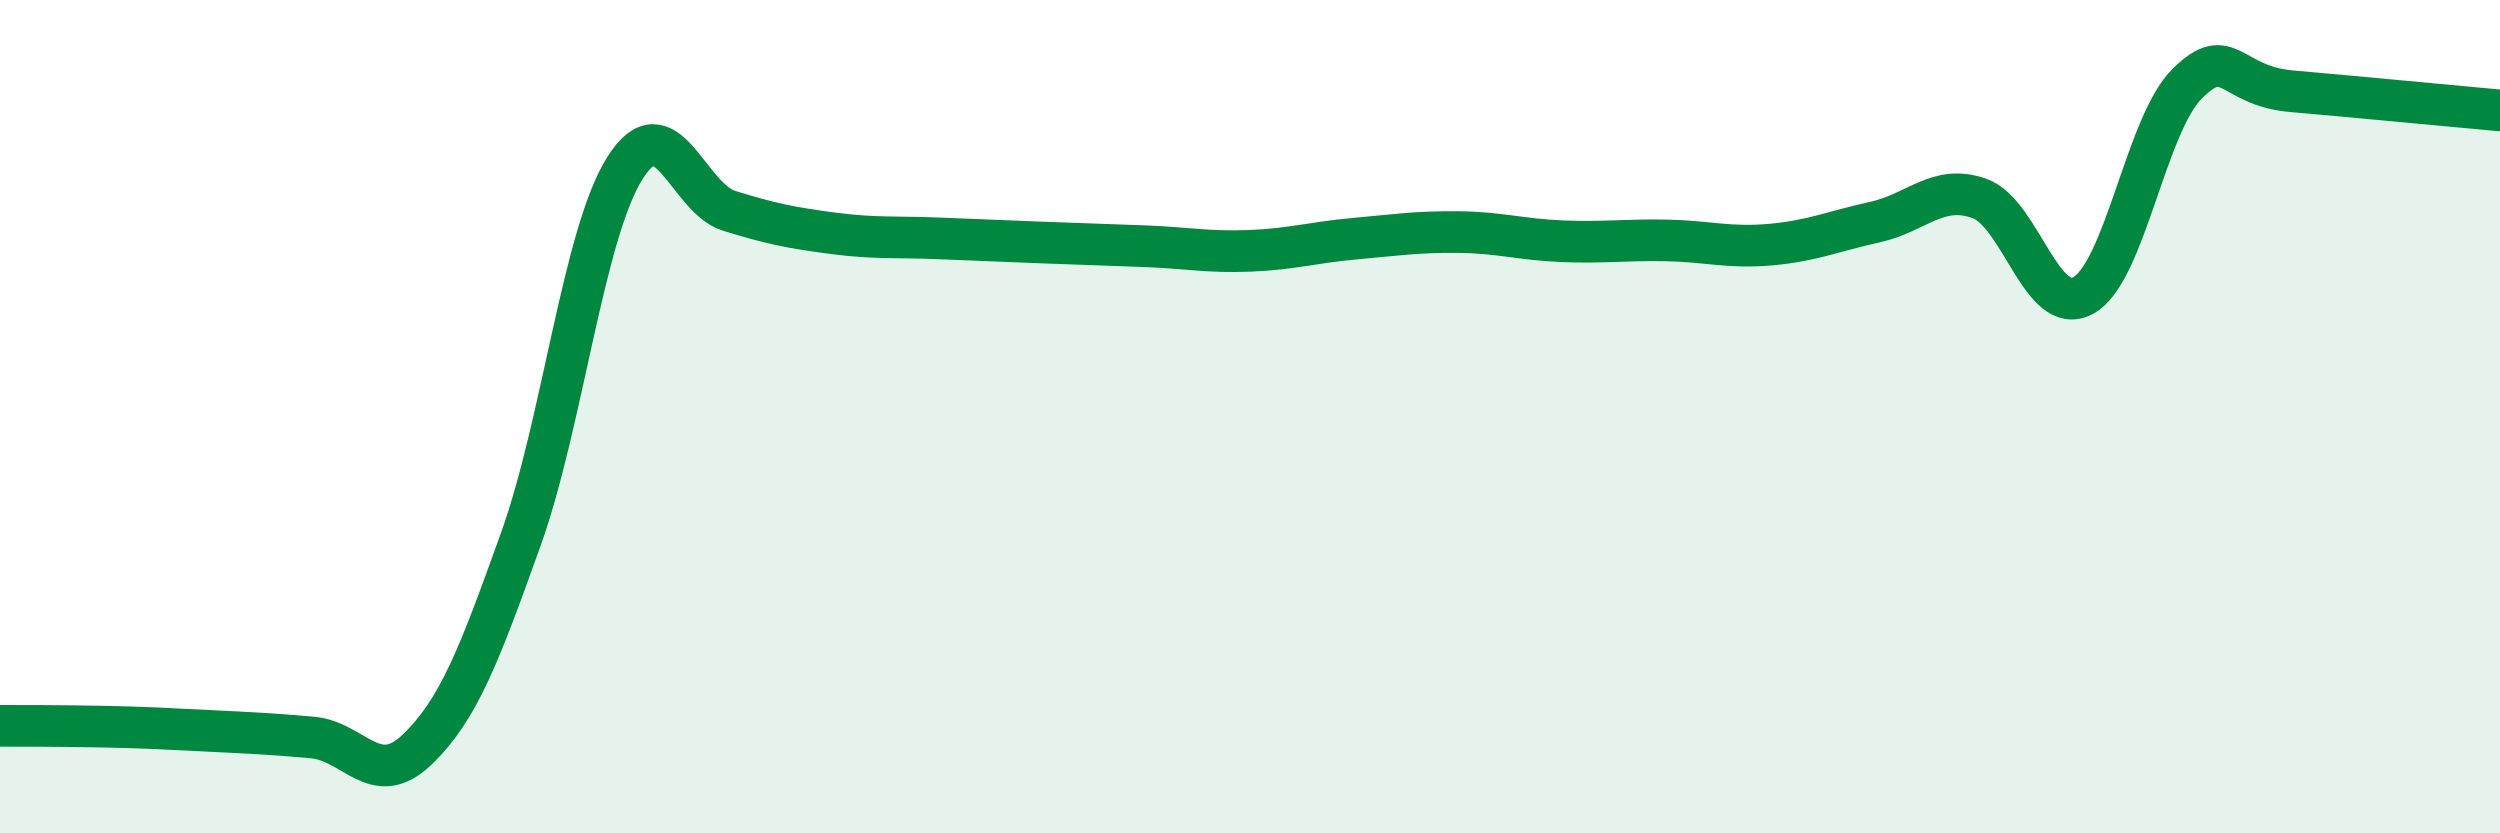
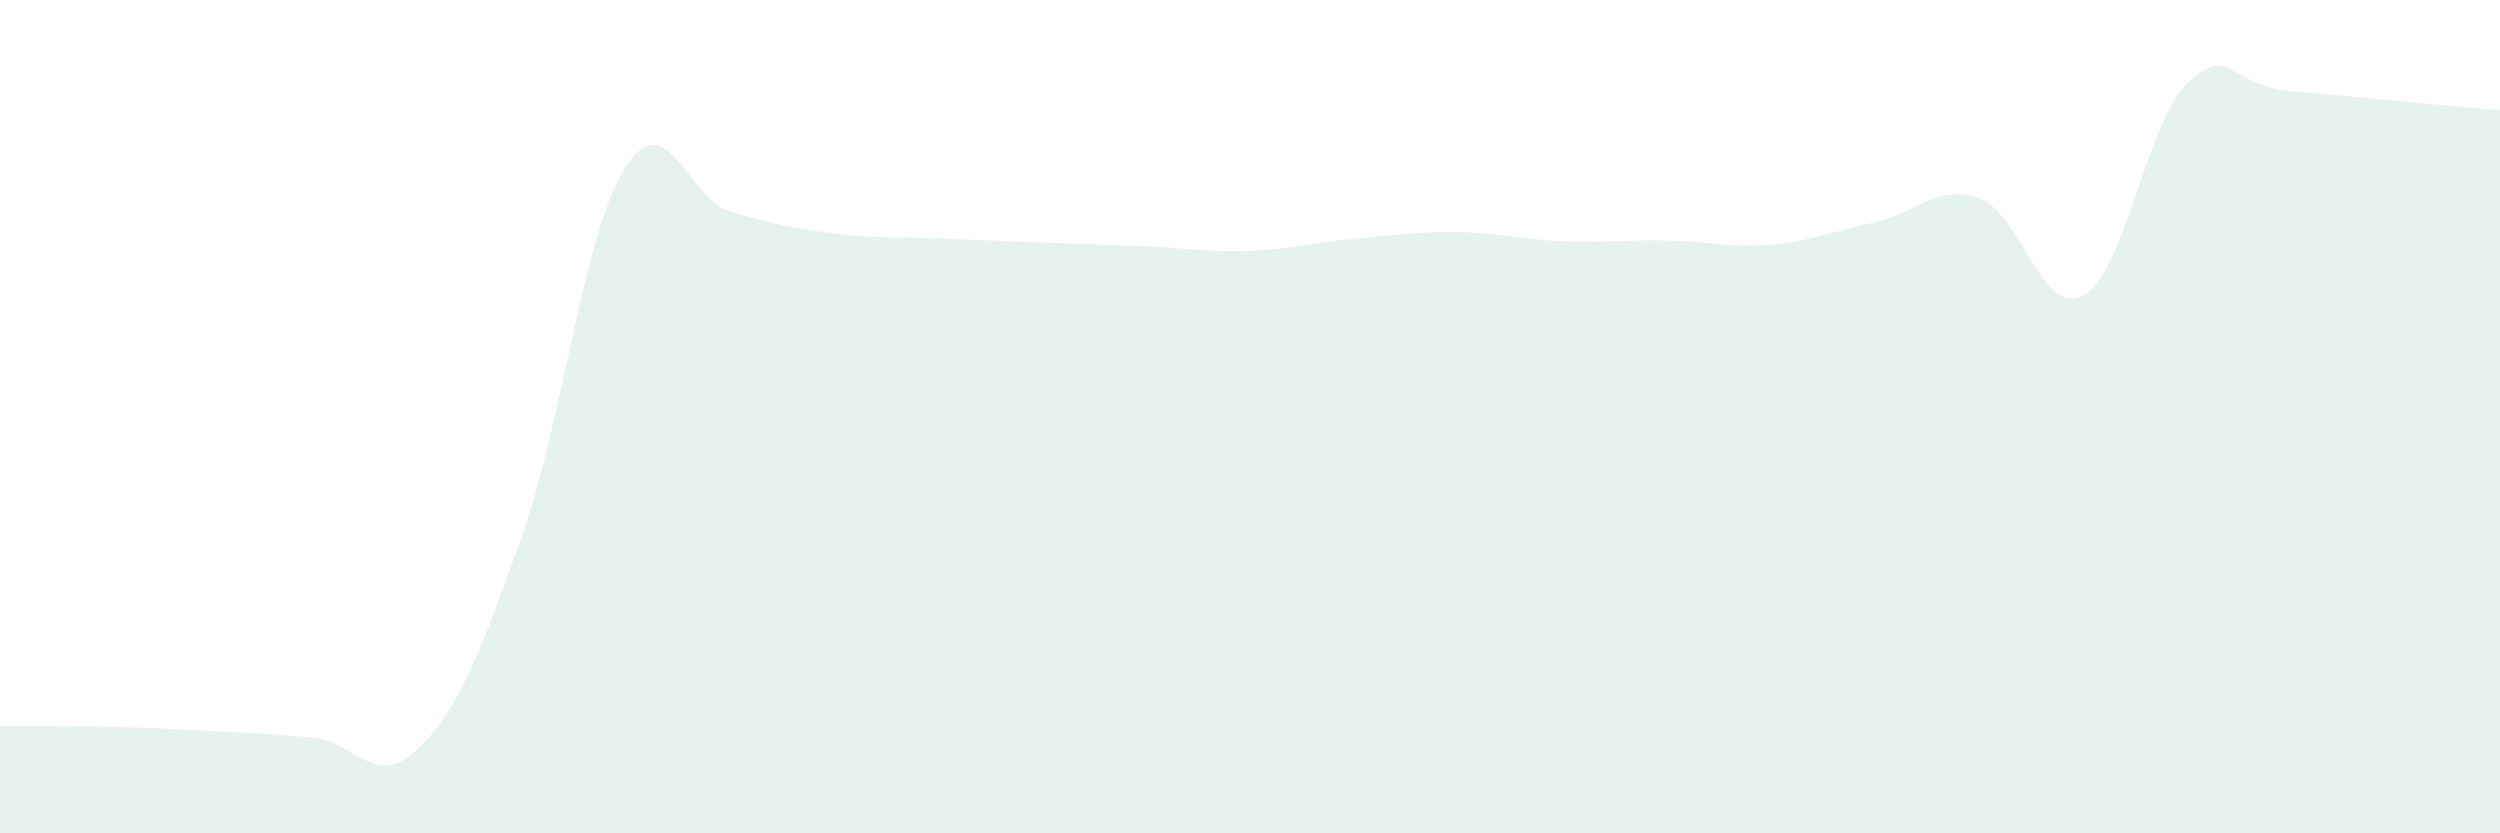
<svg xmlns="http://www.w3.org/2000/svg" width="60" height="20" viewBox="0 0 60 20">
  <path d="M 0,17.42 C 0.5,17.42 1.5,17.42 2.5,17.44 C 3.5,17.46 4,17.49 5,17.54 C 6,17.59 6.5,17.61 7.5,17.7 C 8.5,17.79 9,18.95 10,18 C 11,17.05 11.5,15.73 12.5,12.94 C 13.5,10.15 14,5.61 15,4.03 C 16,2.45 16.5,4.75 17.5,5.06 C 18.5,5.37 19,5.47 20,5.6 C 21,5.73 21.5,5.68 22.5,5.72 C 23.5,5.76 24,5.78 25,5.82 C 26,5.86 26.5,5.87 27.5,5.91 C 28.5,5.95 29,6.06 30,6.02 C 31,5.98 31.5,5.82 32.5,5.73 C 33.5,5.64 34,5.56 35,5.57 C 36,5.58 36.5,5.75 37.5,5.79 C 38.5,5.83 39,5.75 40,5.77 C 41,5.79 41.5,5.96 42.5,5.87 C 43.5,5.78 44,5.55 45,5.33 C 46,5.11 46.5,4.41 47.5,4.76 C 48.5,5.11 49,7.64 50,7.09 C 51,6.54 51.5,2.98 52.5,2 C 53.5,1.02 53.5,2.06 55,2.19 C 56.5,2.32 59,2.56 60,2.65L60 20L0 20Z" fill="#008740" opacity="0.1" stroke-linecap="round" stroke-linejoin="round" />
-   <path d="M 0,17.42 C 0.5,17.42 1.5,17.42 2.5,17.44 C 3.5,17.46 4,17.49 5,17.54 C 6,17.59 6.5,17.61 7.5,17.7 C 8.5,17.79 9,18.95 10,18 C 11,17.05 11.5,15.73 12.5,12.94 C 13.5,10.15 14,5.61 15,4.03 C 16,2.45 16.5,4.75 17.5,5.06 C 18.5,5.37 19,5.47 20,5.6 C 21,5.73 21.5,5.68 22.5,5.72 C 23.5,5.76 24,5.78 25,5.82 C 26,5.86 26.5,5.87 27.5,5.91 C 28.5,5.95 29,6.06 30,6.02 C 31,5.98 31.5,5.82 32.5,5.73 C 33.5,5.64 34,5.56 35,5.57 C 36,5.58 36.5,5.75 37.5,5.79 C 38.5,5.83 39,5.75 40,5.77 C 41,5.79 41.5,5.96 42.5,5.87 C 43.5,5.78 44,5.55 45,5.33 C 46,5.11 46.5,4.41 47.5,4.76 C 48.5,5.11 49,7.64 50,7.09 C 51,6.54 51.5,2.98 52.5,2 C 53.5,1.02 53.5,2.06 55,2.19 C 56.5,2.32 59,2.56 60,2.65" stroke="#008740" stroke-width="1" fill="none" stroke-linecap="round" stroke-linejoin="round" />
</svg>